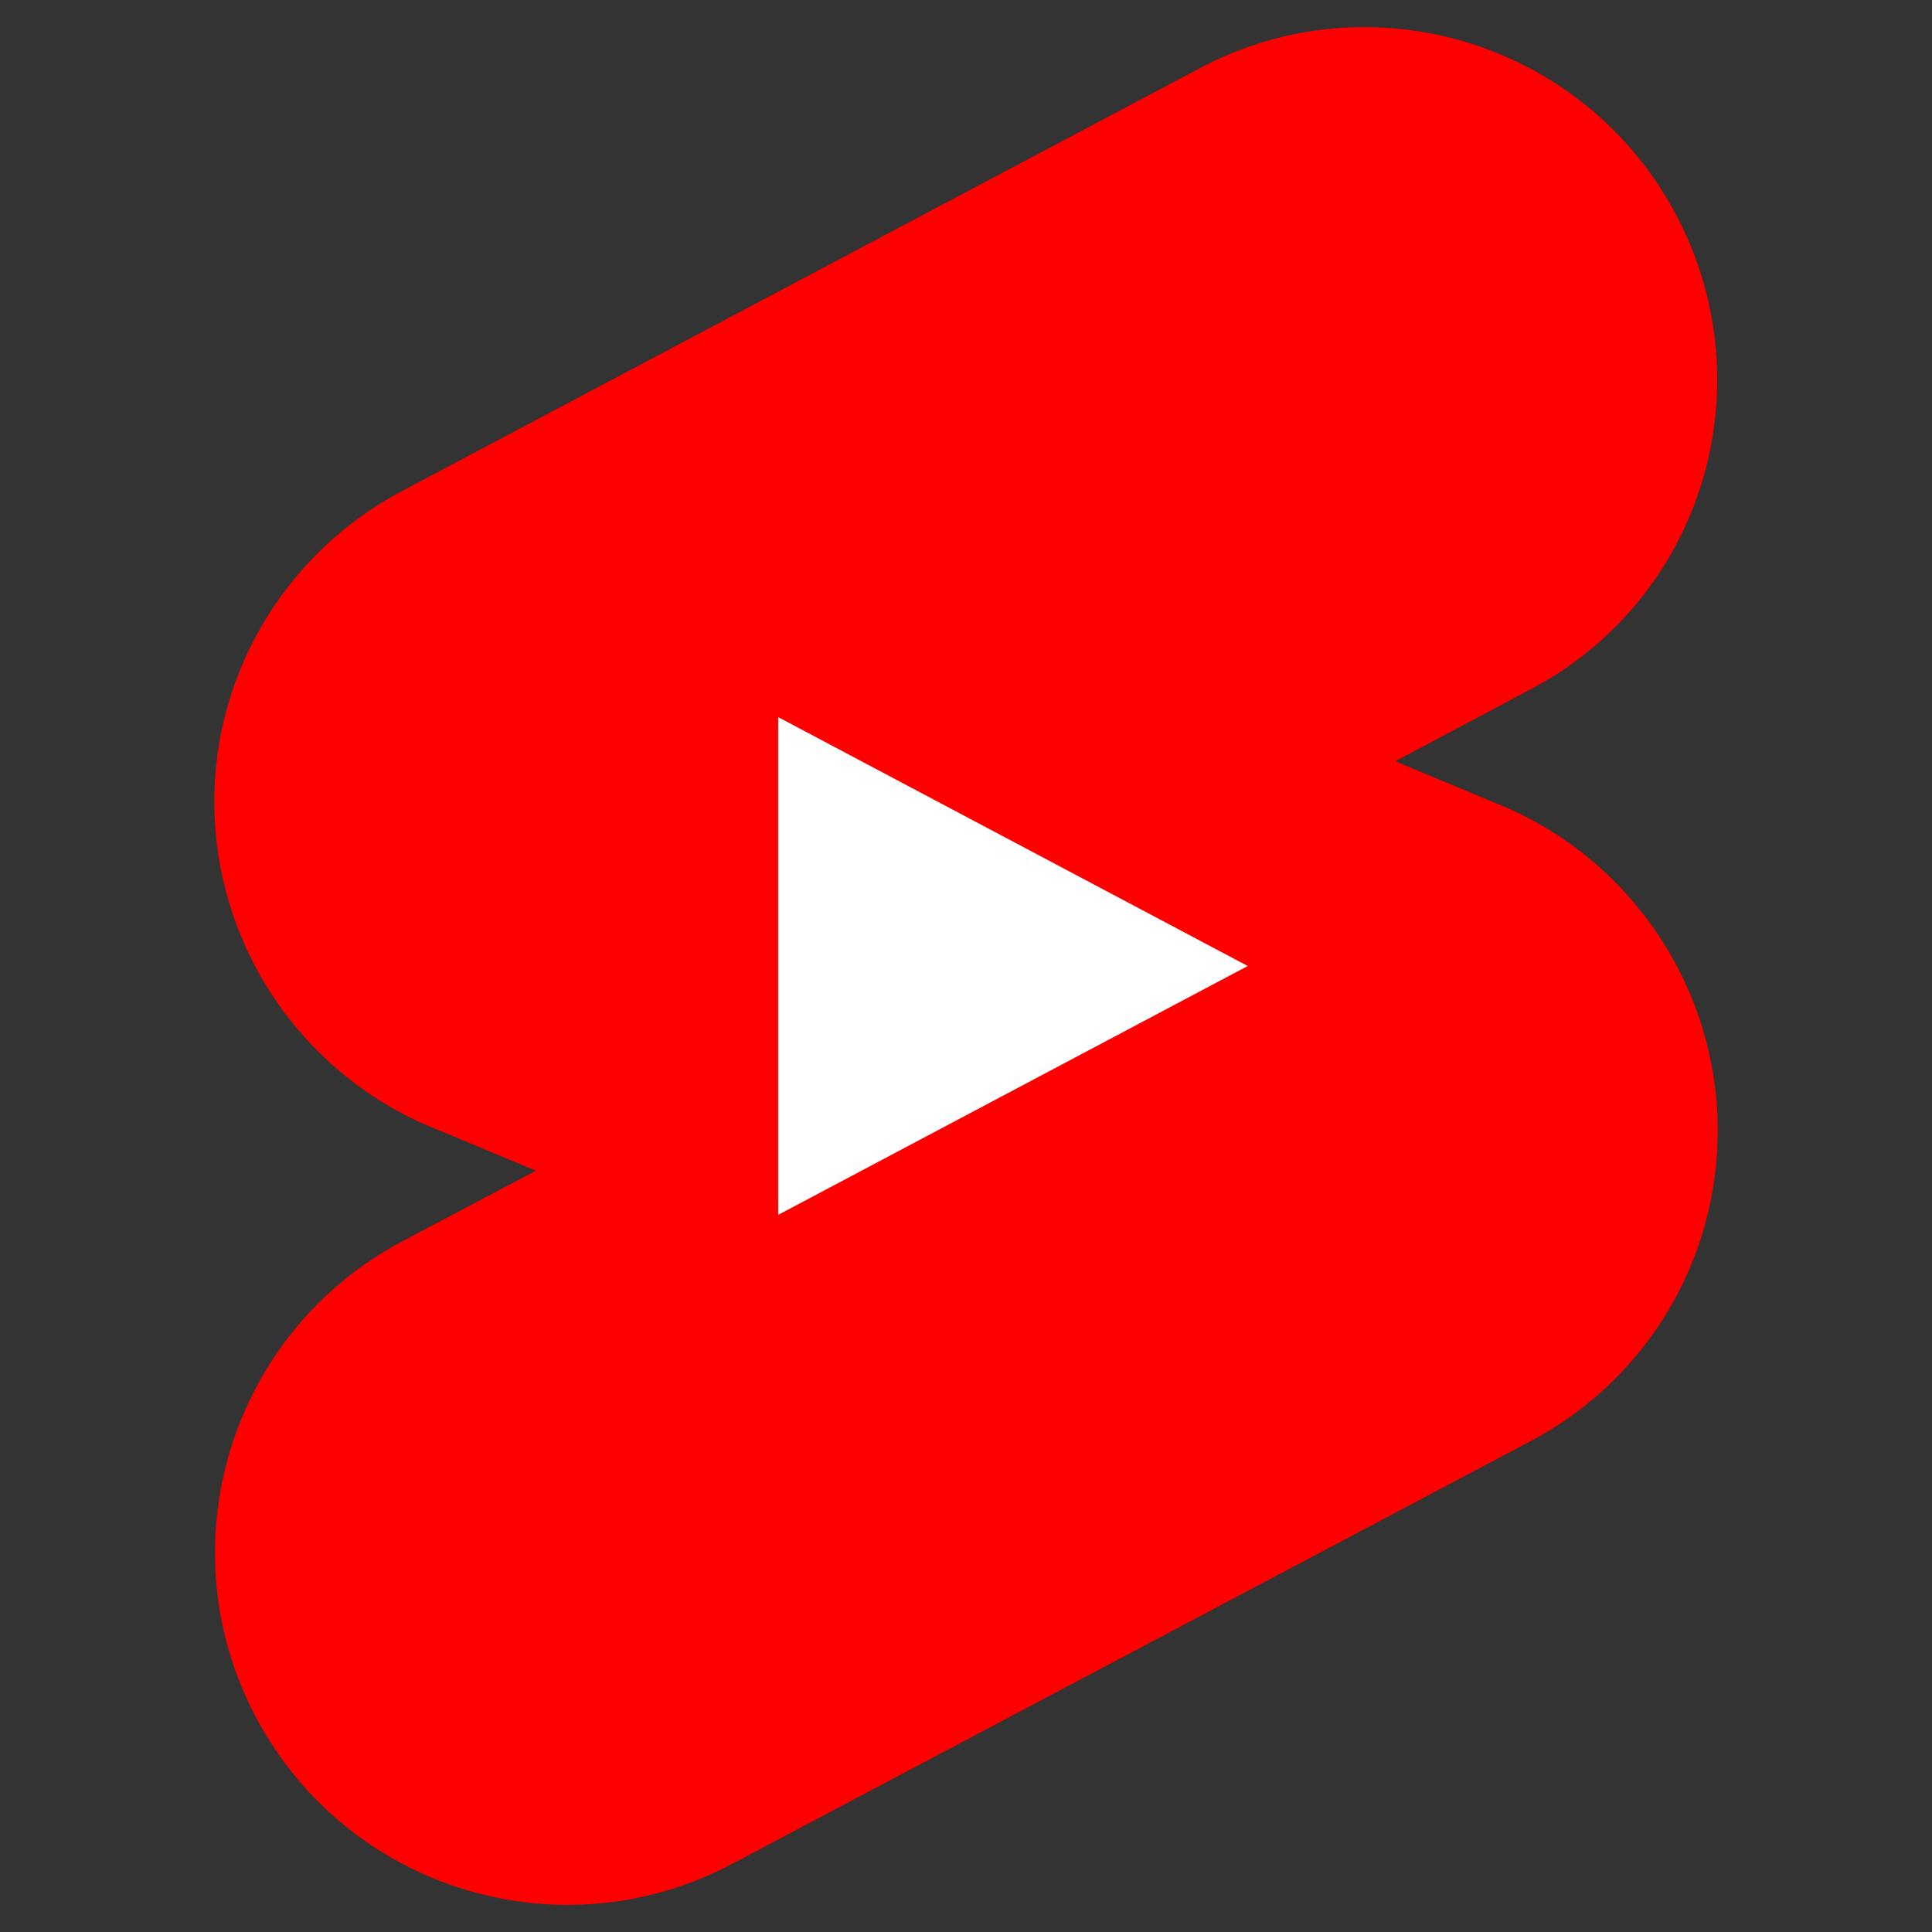
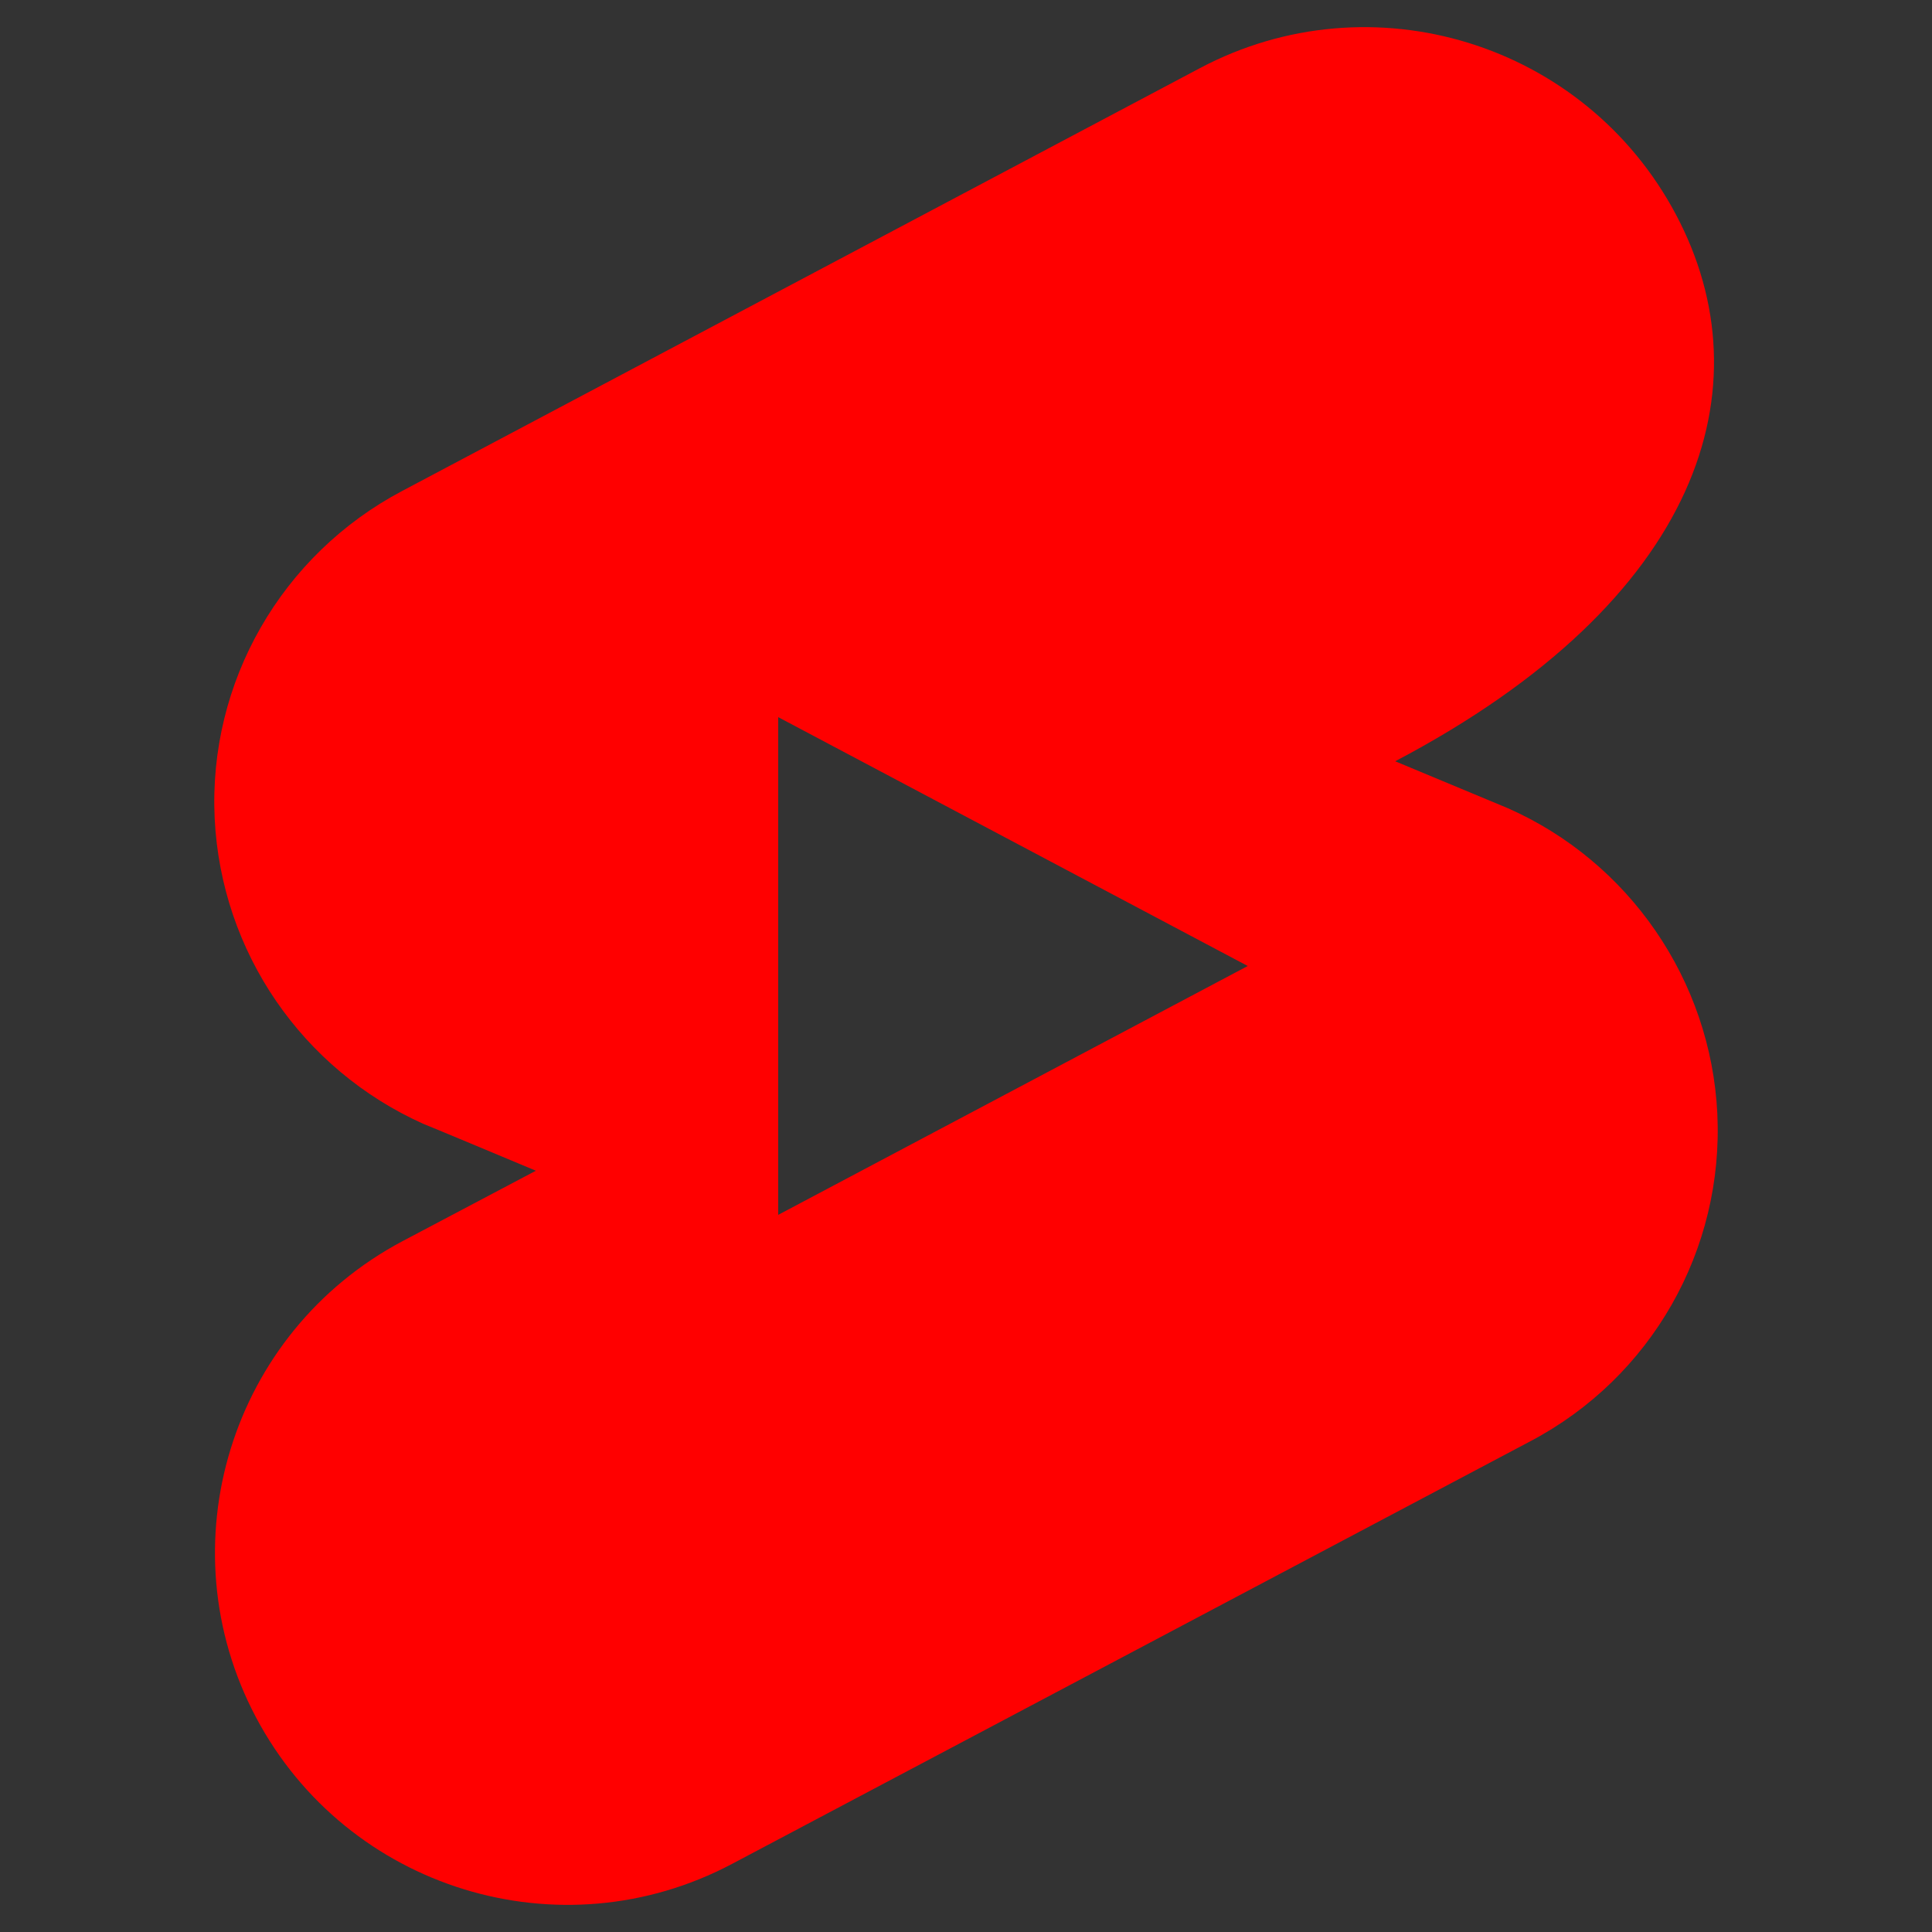
<svg xmlns="http://www.w3.org/2000/svg" width="60" height="60" viewBox="0 0 60 60" fill="none">
  <rect x="0" y="0" width="60" height="60" fill="#333333" stroke="none" />
-   <rect x="18" y="20" width="21" height="19" fill="white" />
-   <path d="M46.829 25.1L43.329 23.642L47.5 21.425C52.867 18.625 54.879 12.004 52.05 6.667C49.221 1.329 42.6 -0.712 37.263 2.117L12.5 15.242C8.738 17.225 6.463 21.192 6.667 25.421C6.871 29.563 9.379 33.209 13.142 34.9C13.229 34.929 16.642 36.358 16.642 36.358L12.5 38.546C7.163 41.375 5.121 47.996 7.95 53.334C10.779 58.671 17.4 60.713 22.738 57.883L47.529 44.758C51.292 42.775 53.538 38.809 53.333 34.579C53.129 30.438 50.592 26.763 46.829 25.1ZM24.167 37.729V22.271L38.75 30L24.167 37.729Z" fill="#FF0000" />
+   <path d="M46.829 25.1L43.329 23.642C52.867 18.625 54.879 12.004 52.05 6.667C49.221 1.329 42.6 -0.712 37.263 2.117L12.5 15.242C8.738 17.225 6.463 21.192 6.667 25.421C6.871 29.563 9.379 33.209 13.142 34.9C13.229 34.929 16.642 36.358 16.642 36.358L12.5 38.546C7.163 41.375 5.121 47.996 7.95 53.334C10.779 58.671 17.4 60.713 22.738 57.883L47.529 44.758C51.292 42.775 53.538 38.809 53.333 34.579C53.129 30.438 50.592 26.763 46.829 25.1ZM24.167 37.729V22.271L38.75 30L24.167 37.729Z" fill="#FF0000" />
</svg>